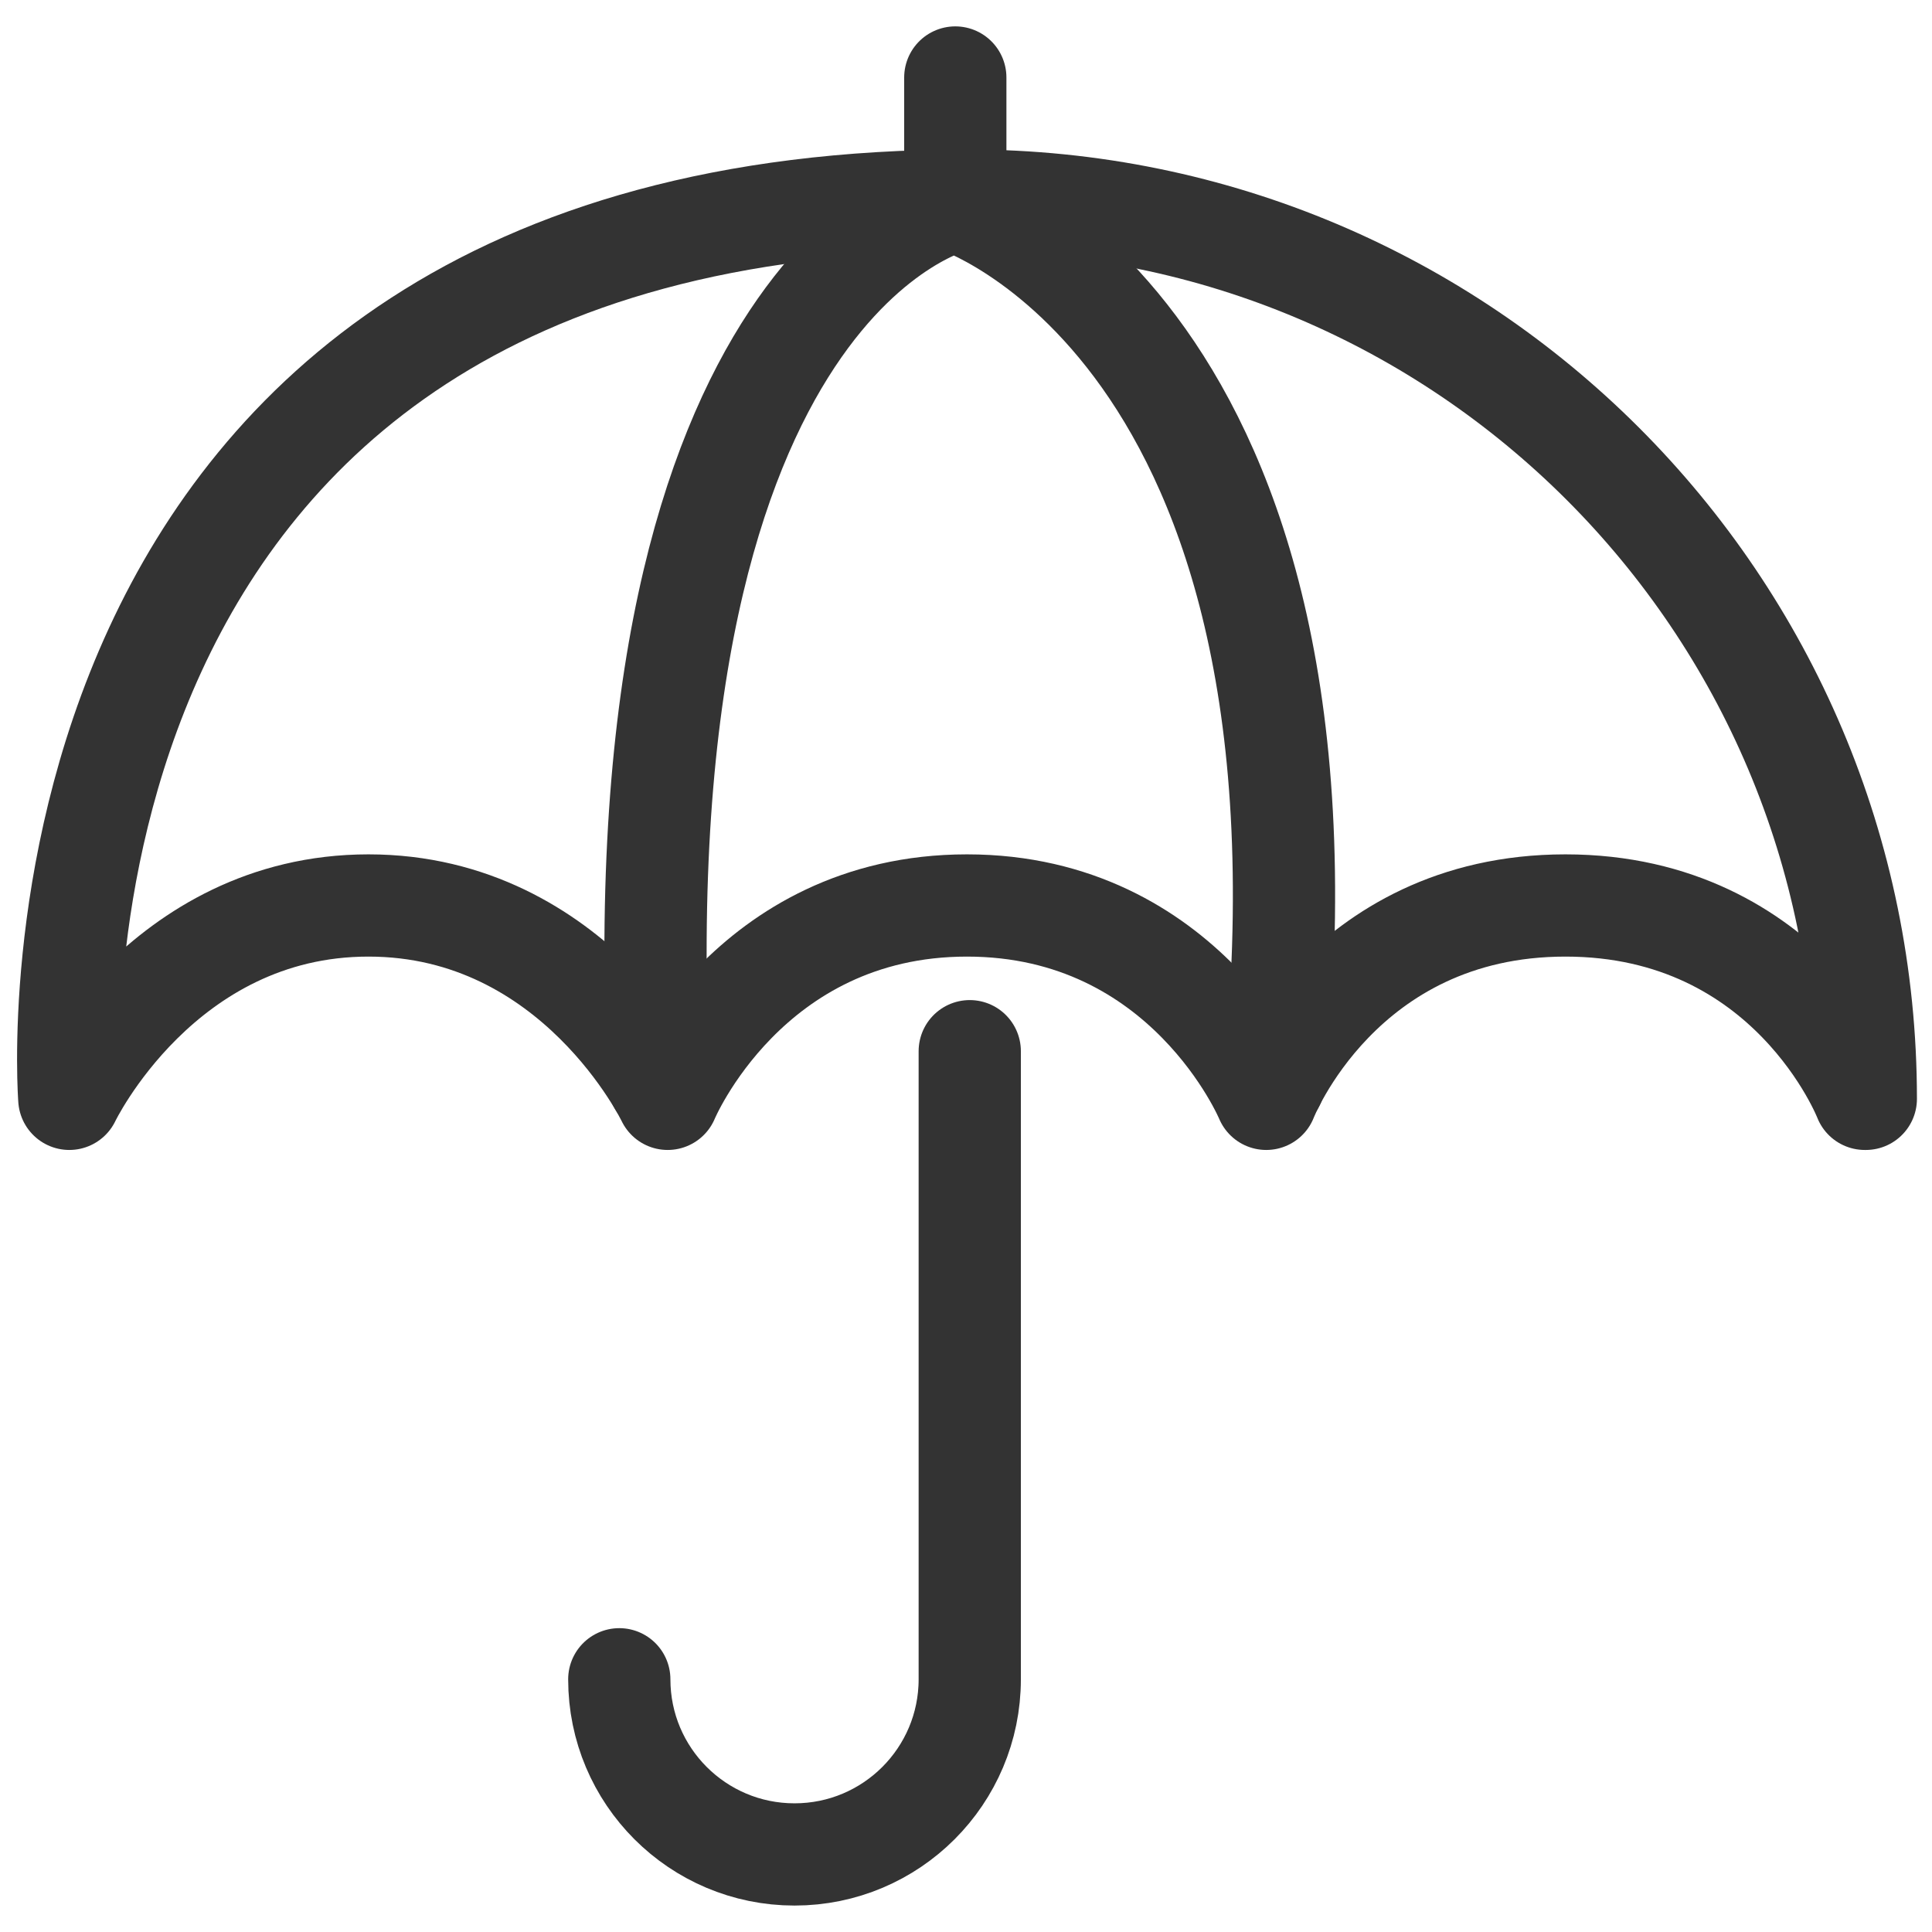
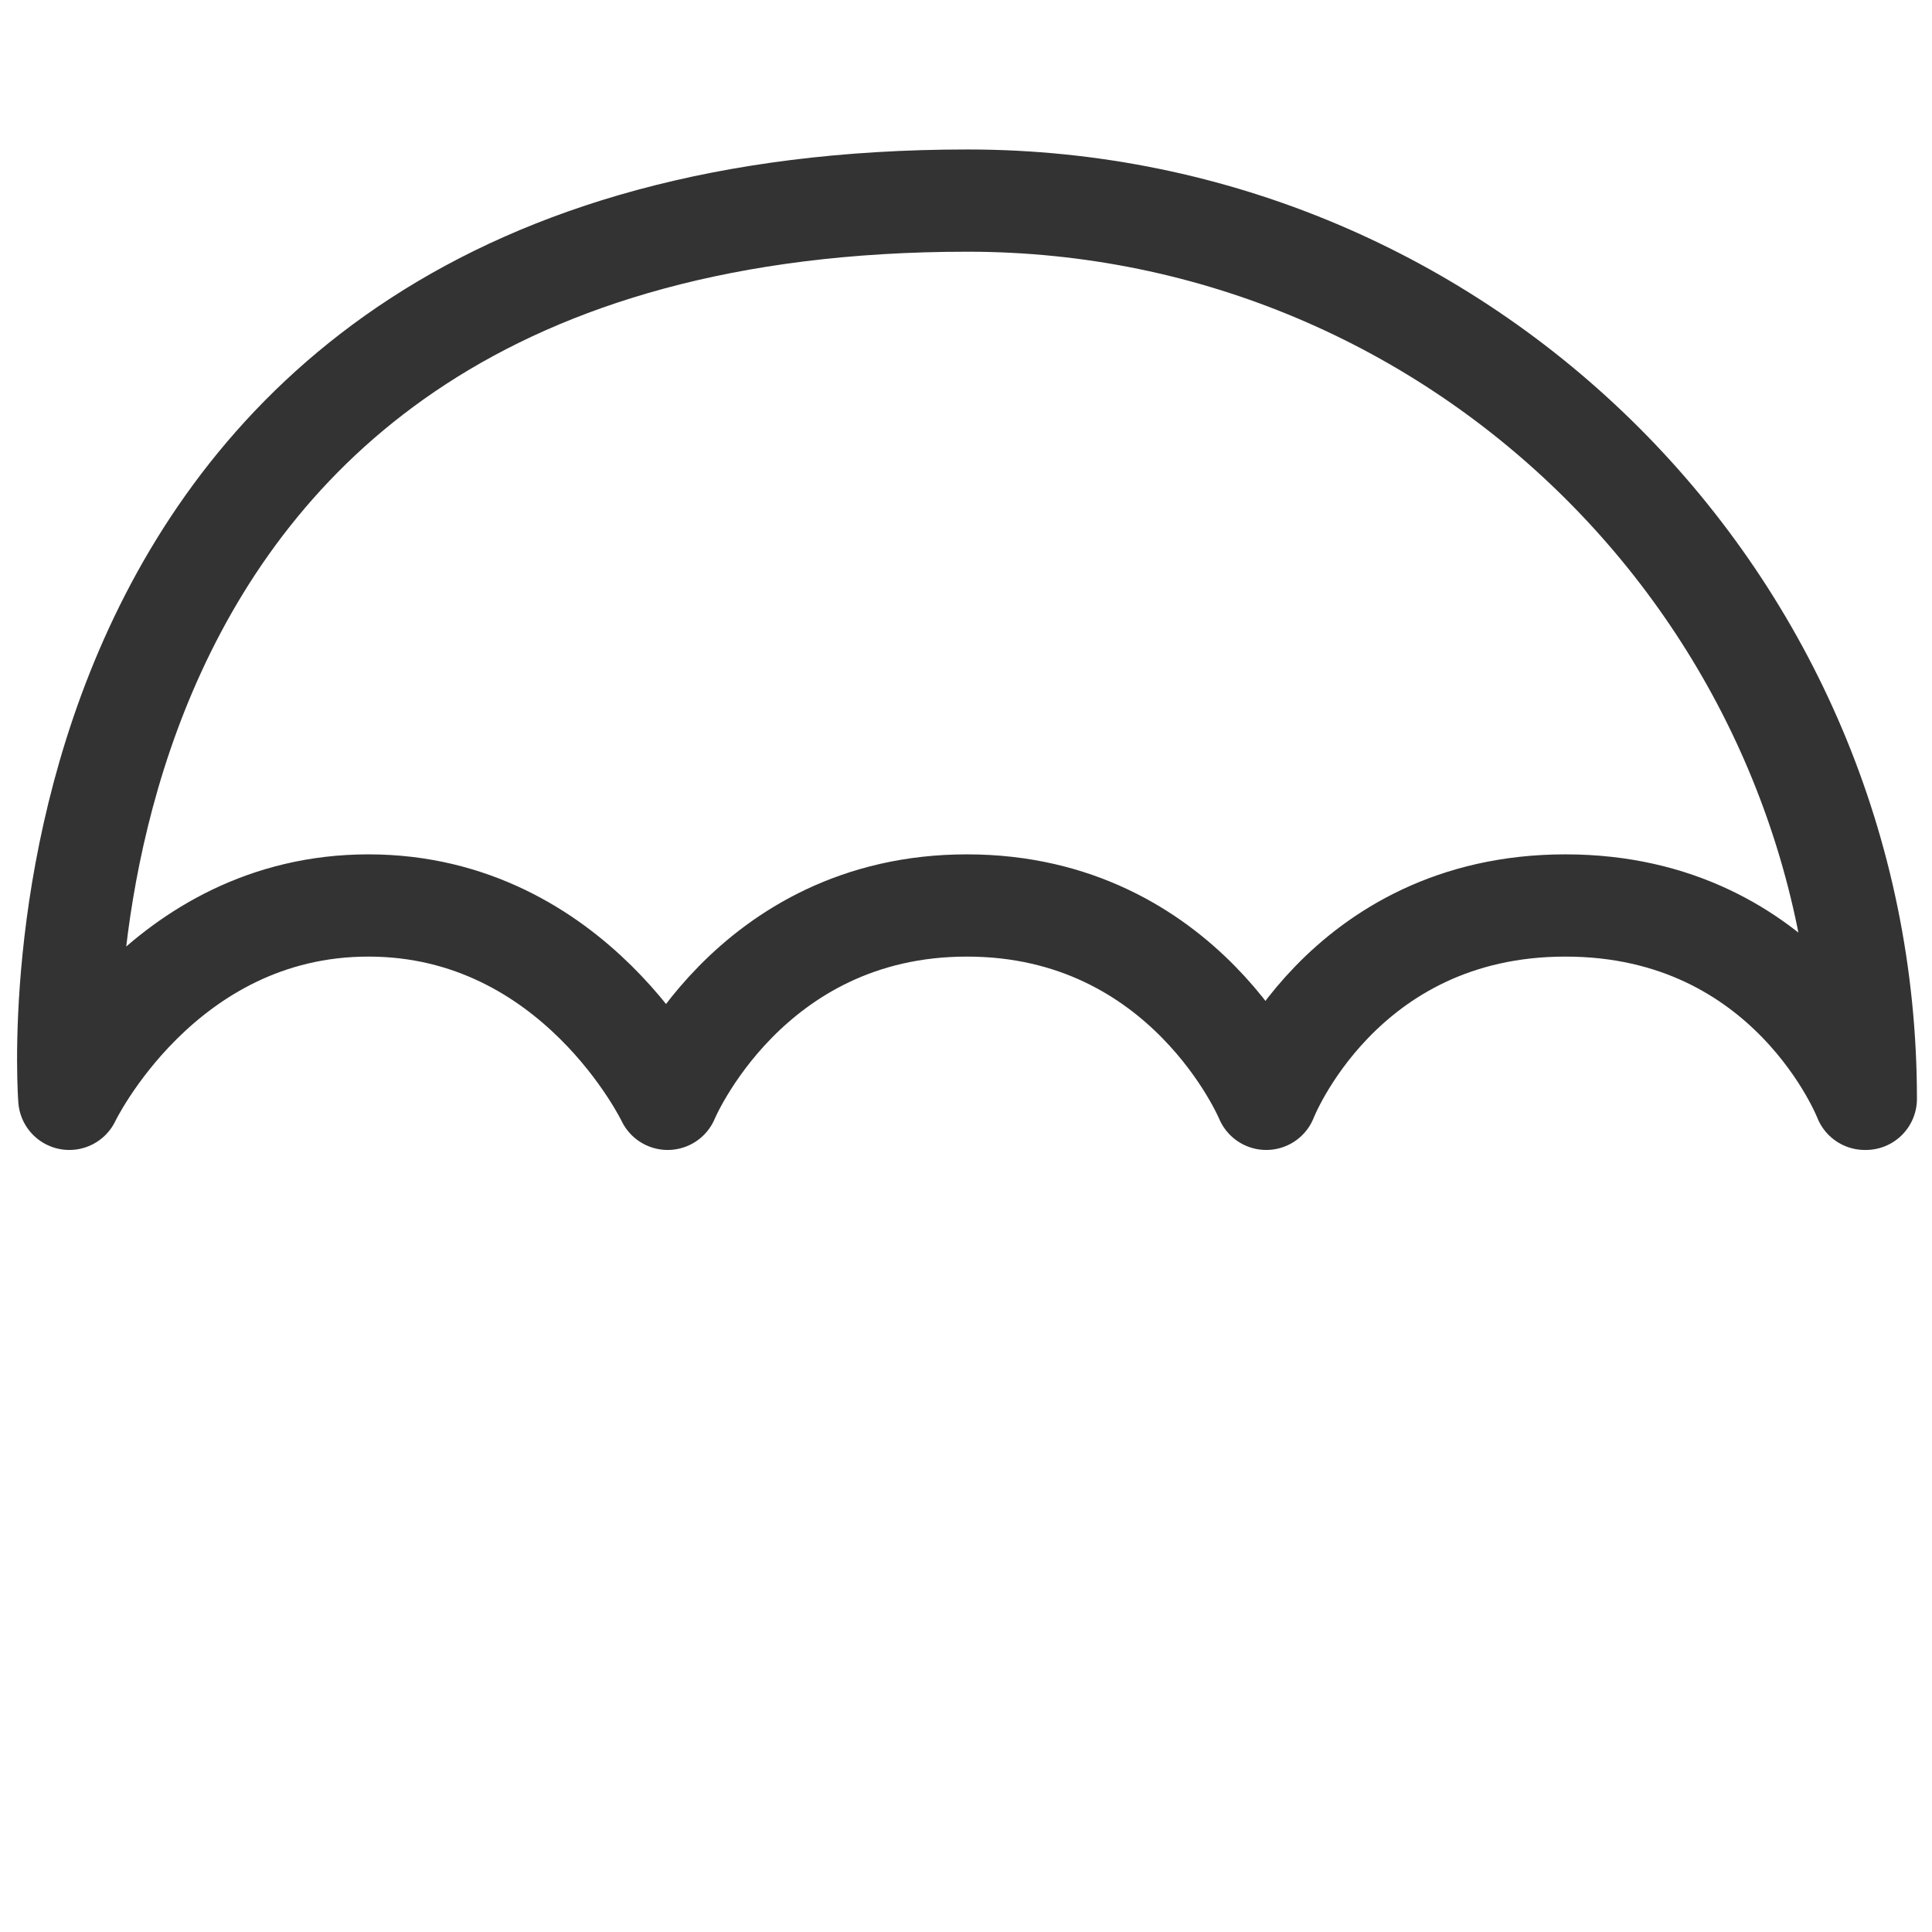
<svg xmlns="http://www.w3.org/2000/svg" version="1.1" id="Layer_1" x="0px" y="0px" width="28.346px" height="28.346px" viewBox="0 0 28.346 28.346" enable-background="new 0 0 28.346 28.346" xml:space="preserve">
  <path fill="none" stroke="#333333" stroke-width="1.5" stroke-linecap="round" stroke-linejoin="round" stroke-miterlimit="10" d="  M1.017,16.122c0,0-1.03-13.179,13.178-13.179c7.28,0,13.18,5.9,13.18,13.179h-0.015c0,0-1.099-2.837-4.392-2.837  s-4.39,2.837-4.39,2.837s-1.179-2.837-4.391-2.837c-3.213,0-4.391,2.837-4.391,2.837s-1.356-2.837-4.39-2.837  S1.017,16.122,1.017,16.122z" />
-   <path fill="none" stroke="#333333" stroke-width="1.5" stroke-linecap="round" stroke-linejoin="round" stroke-miterlimit="10" d="  M9.666,15.884c-0.587-11.84,4.35-12.939,4.35-12.939s5.813,1.849,4.675,12.939" />
-   <path fill="none" stroke="#333333" stroke-width="1.5" stroke-linecap="round" stroke-linejoin="round" stroke-miterlimit="10" d="  M14.228,15.423v9.215c0,1.42-1.151,2.57-2.571,2.57l0,0c-1.42,0-2.571-1.15-2.571-2.57" />
-   <line fill="none" stroke="#333333" stroke-width="1.5" stroke-linecap="round" stroke-linejoin="round" stroke-miterlimit="10" x1="14.016" y1="2.945" x2="14.016" y2="1.137" />
</svg>